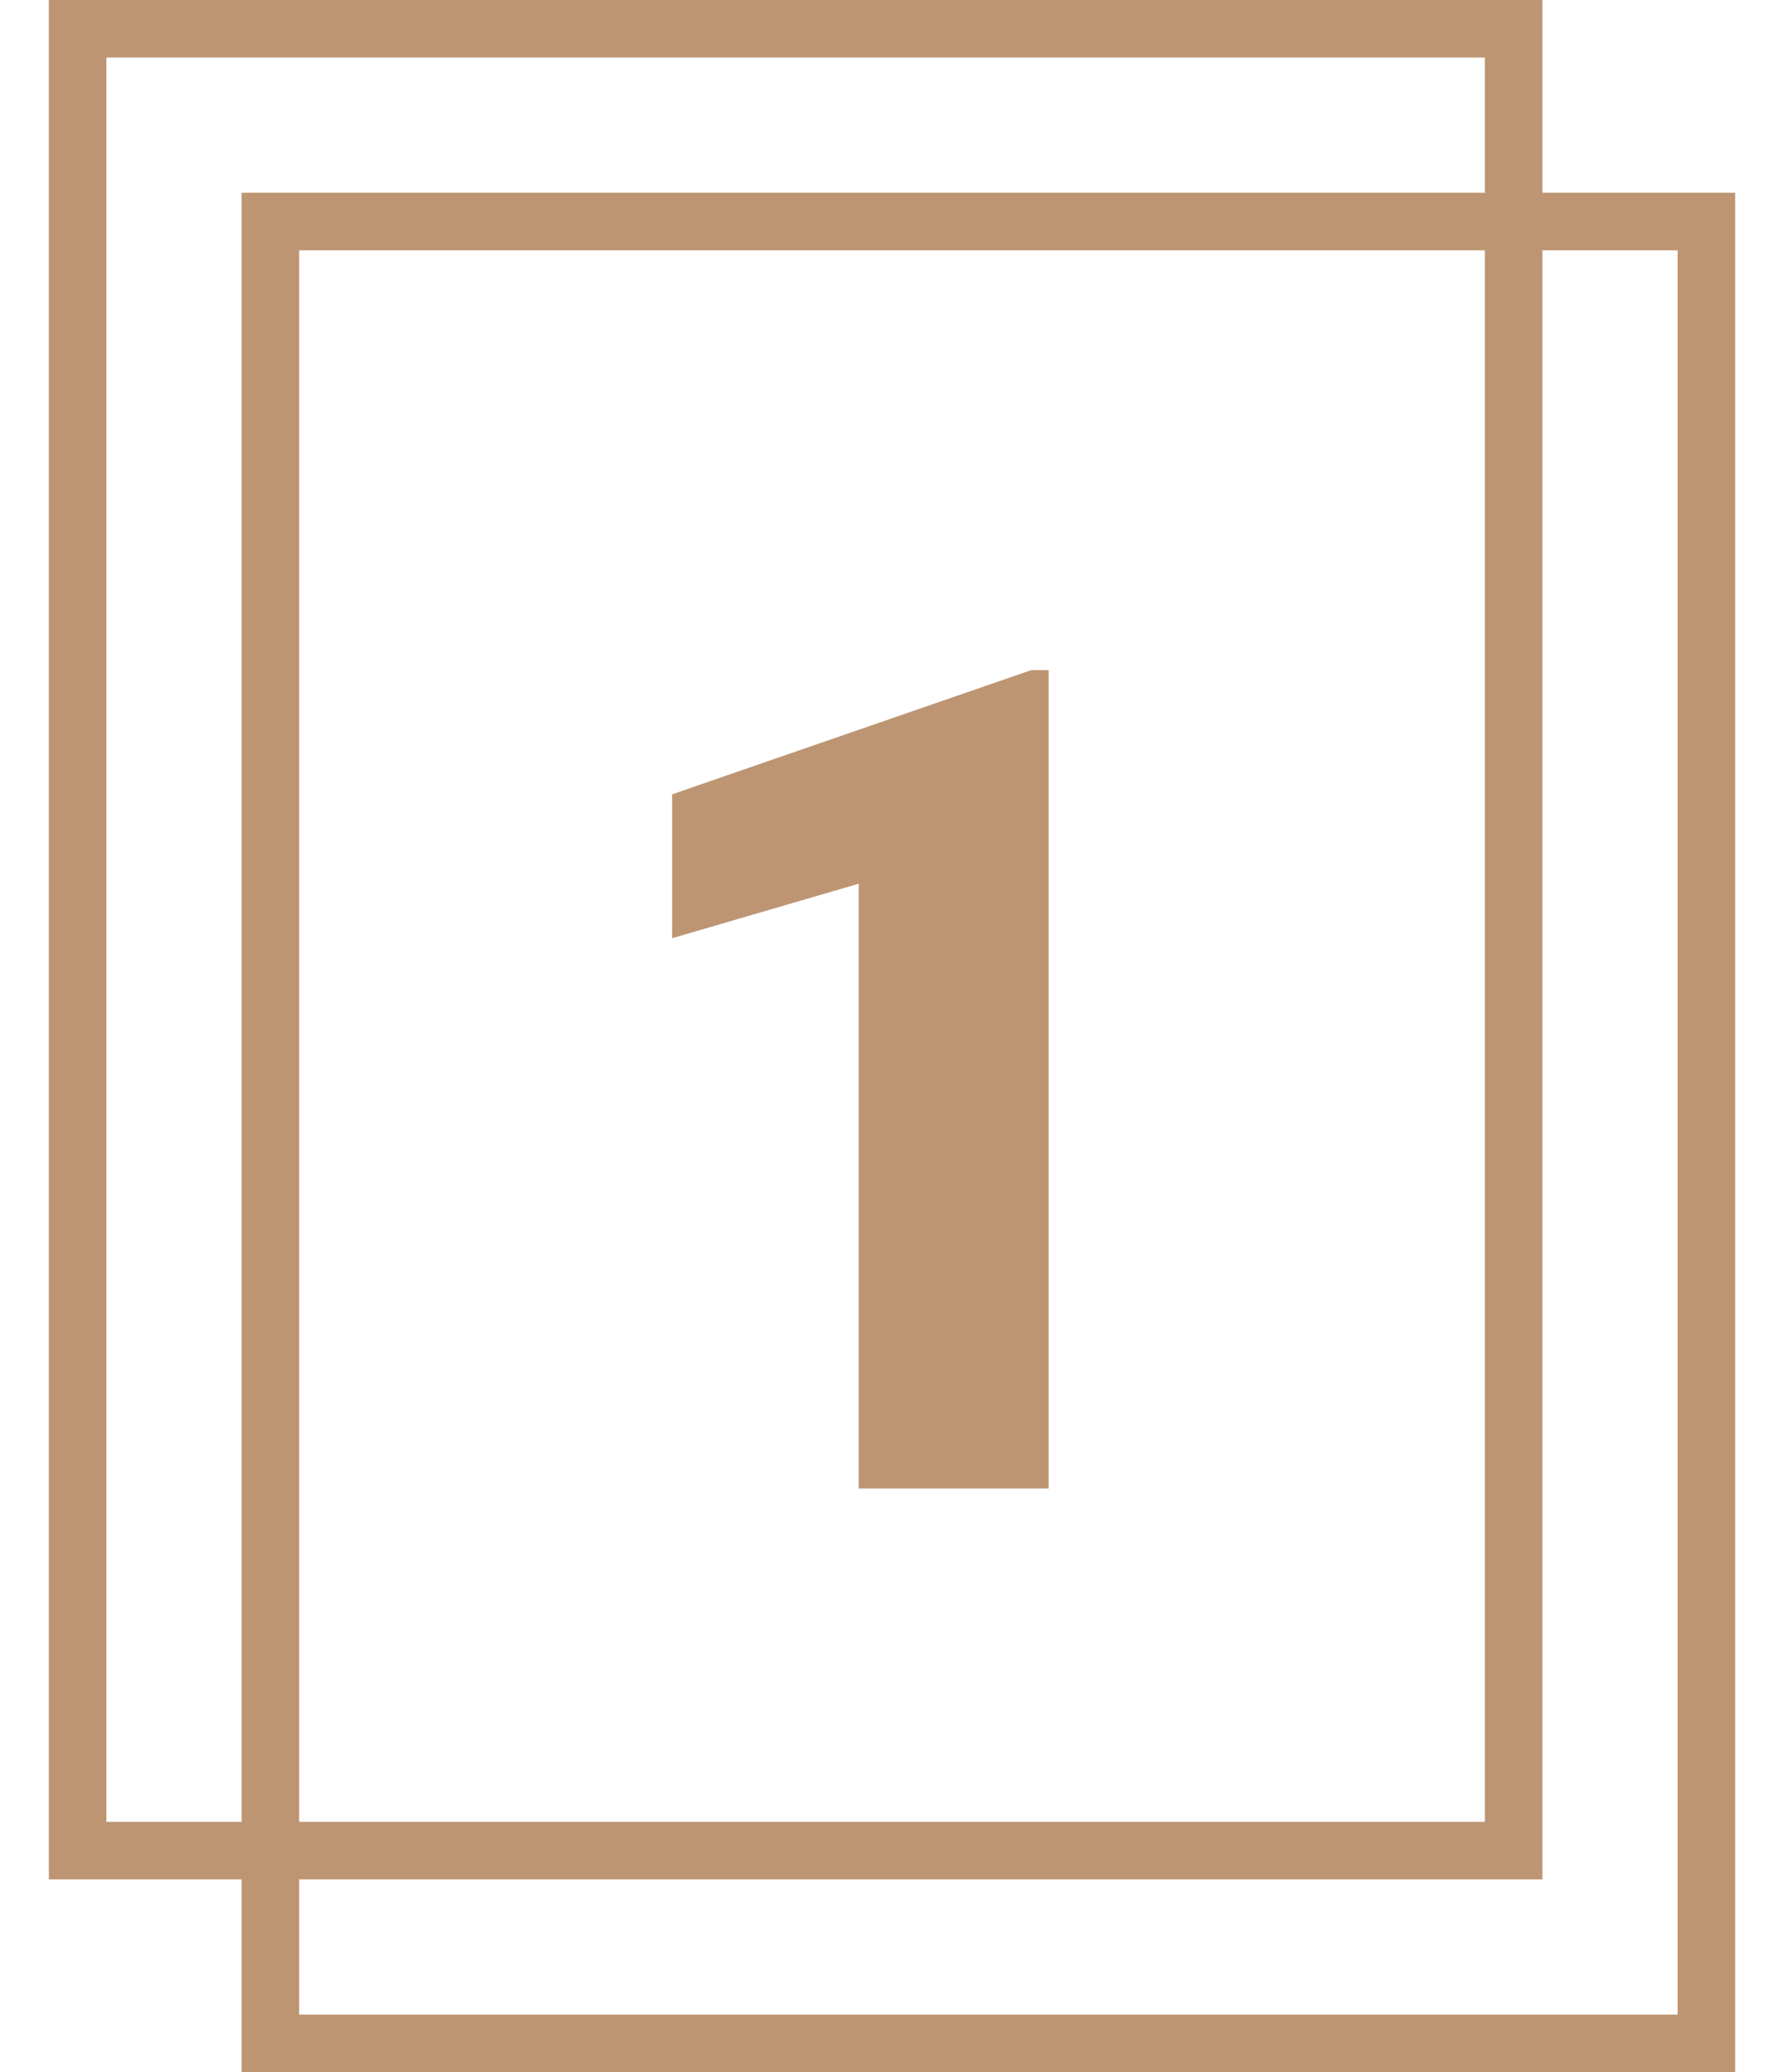
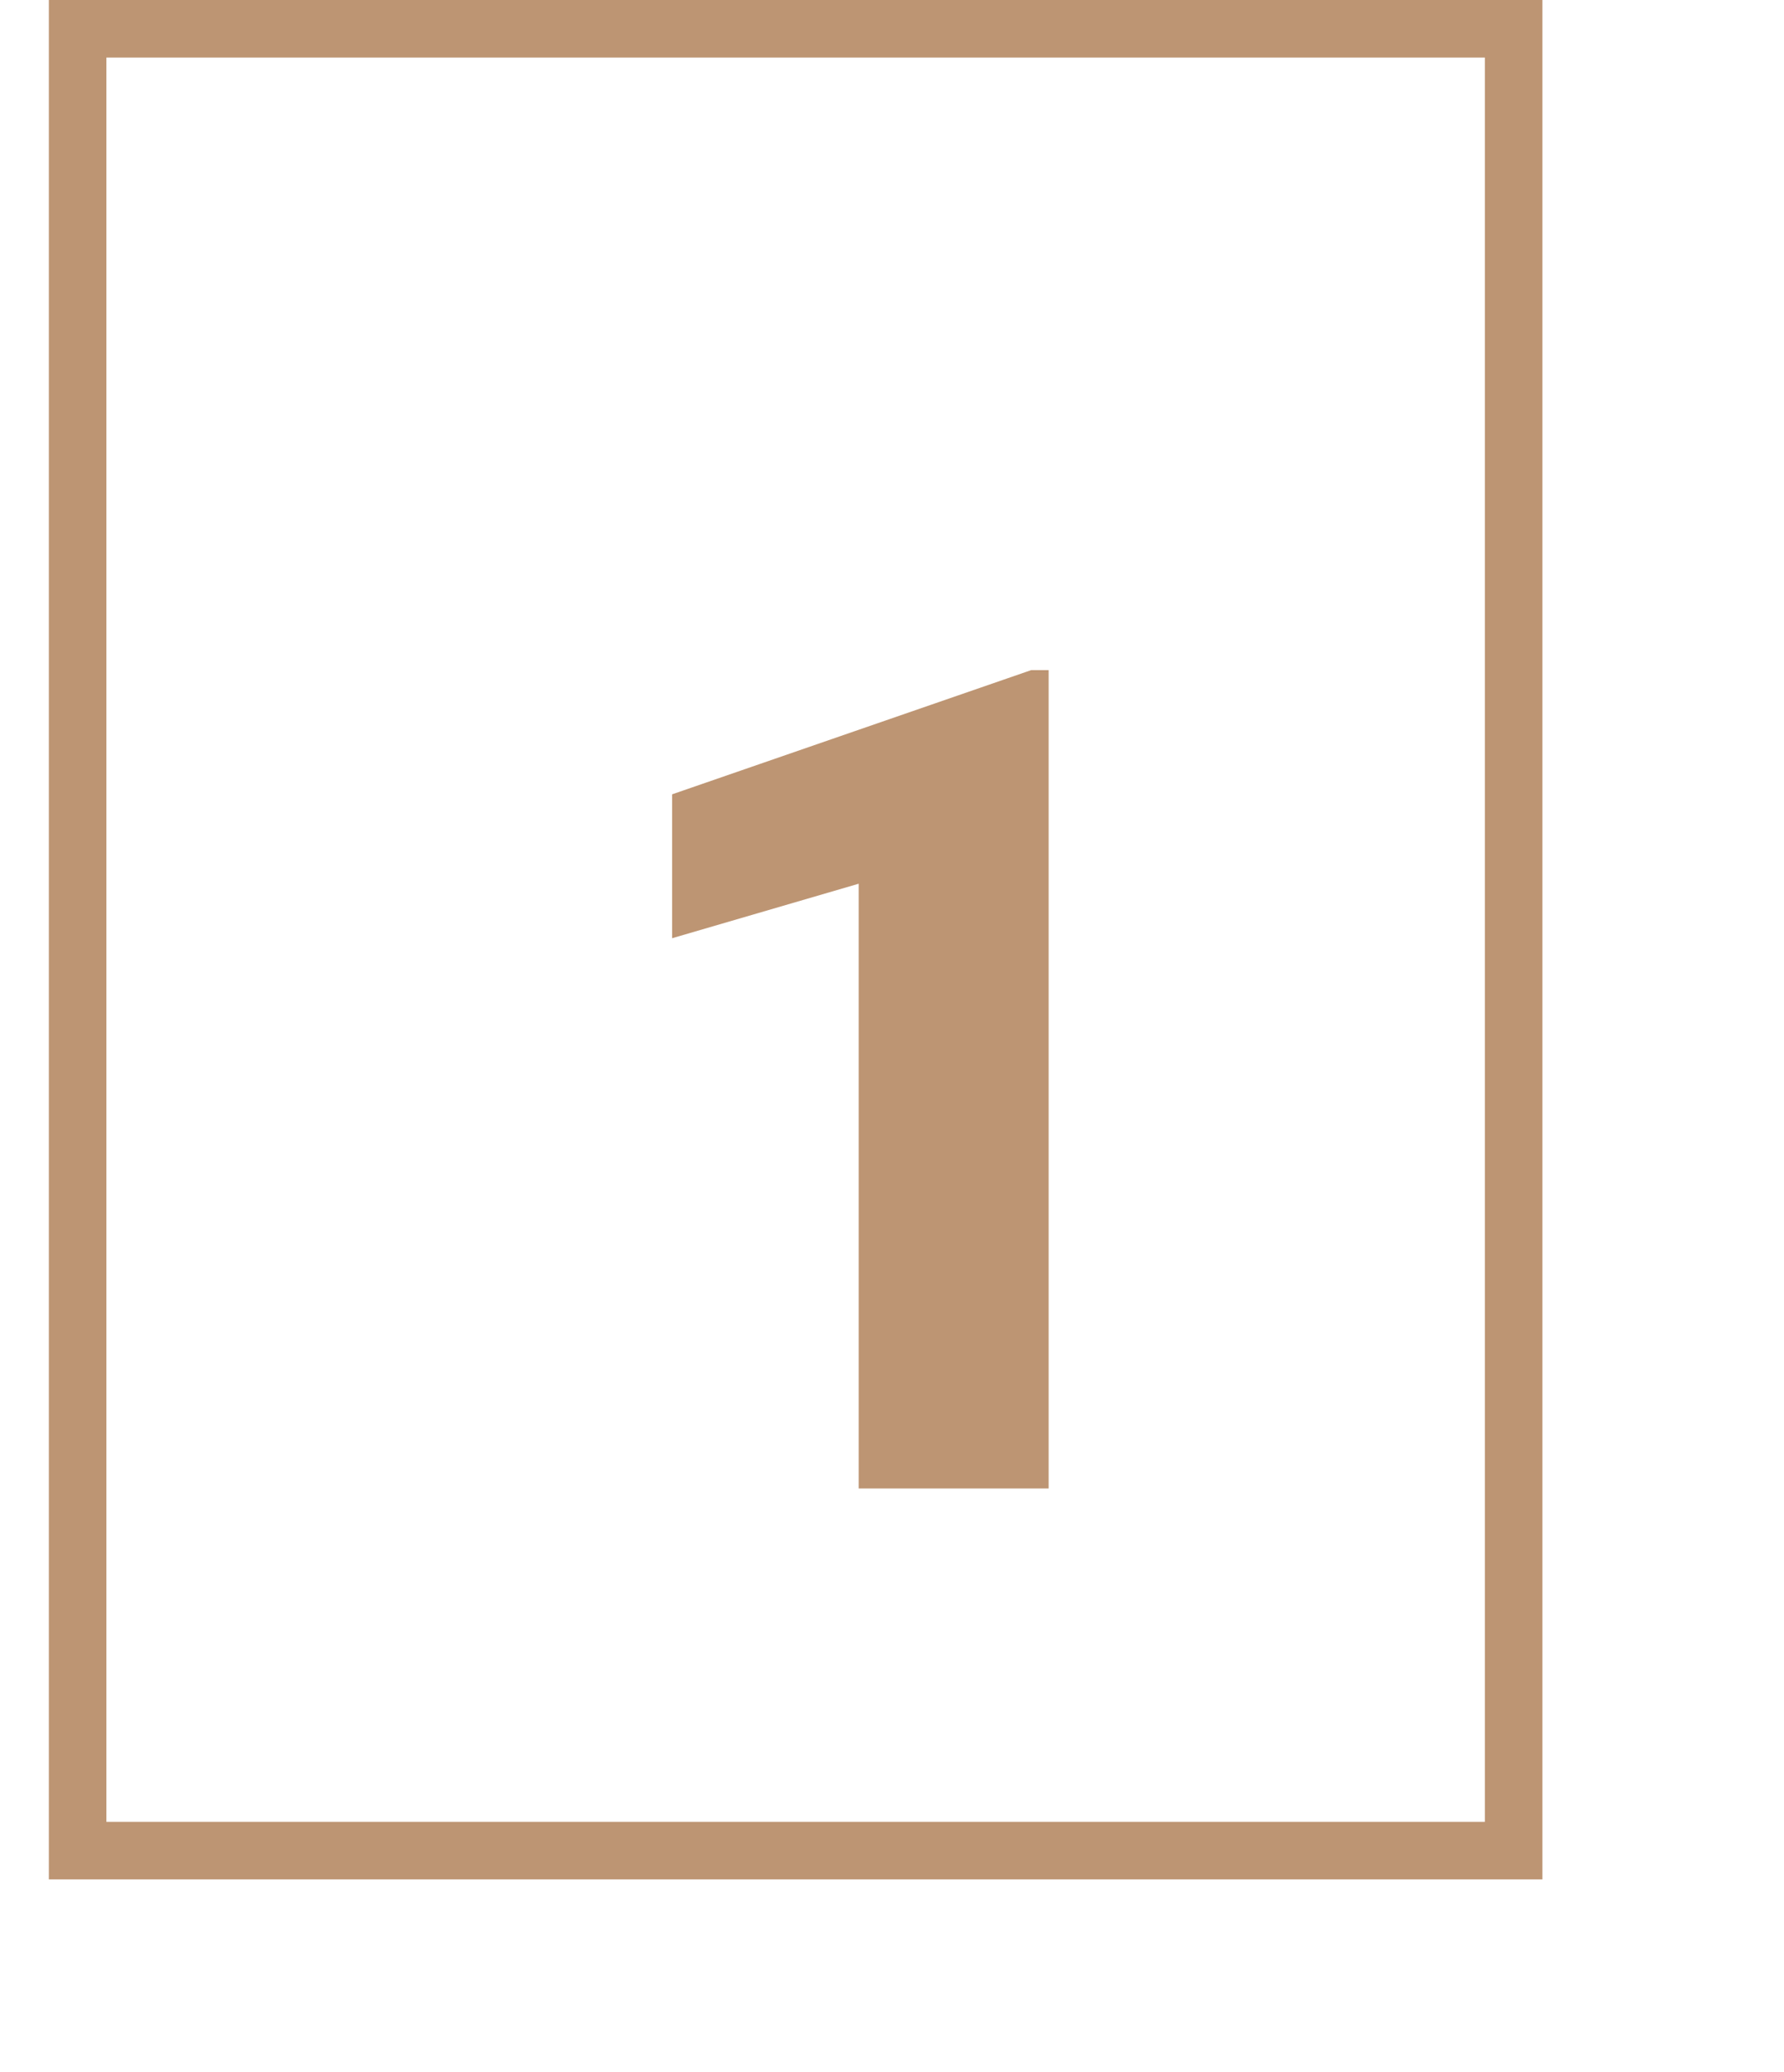
<svg xmlns="http://www.w3.org/2000/svg" width="31" height="36" viewBox="0 0 31 36" fill="none">
  <rect x="1.349" y="0.5" width="24.953" height="31.651" stroke="#BD9573" />
-   <rect x="4.698" y="3.849" width="24.953" height="31.651" stroke="#BD9573" />
-   <path d="M18.222 25.86H14.921V15.353L11.679 16.3V13.8L17.919 11.642H18.222V25.86Z" fill="#BD9573" />
+   <path d="M18.222 25.86H14.921V15.353L11.679 16.3V13.8L17.919 11.642H18.222Z" fill="#BD9573" />
</svg>